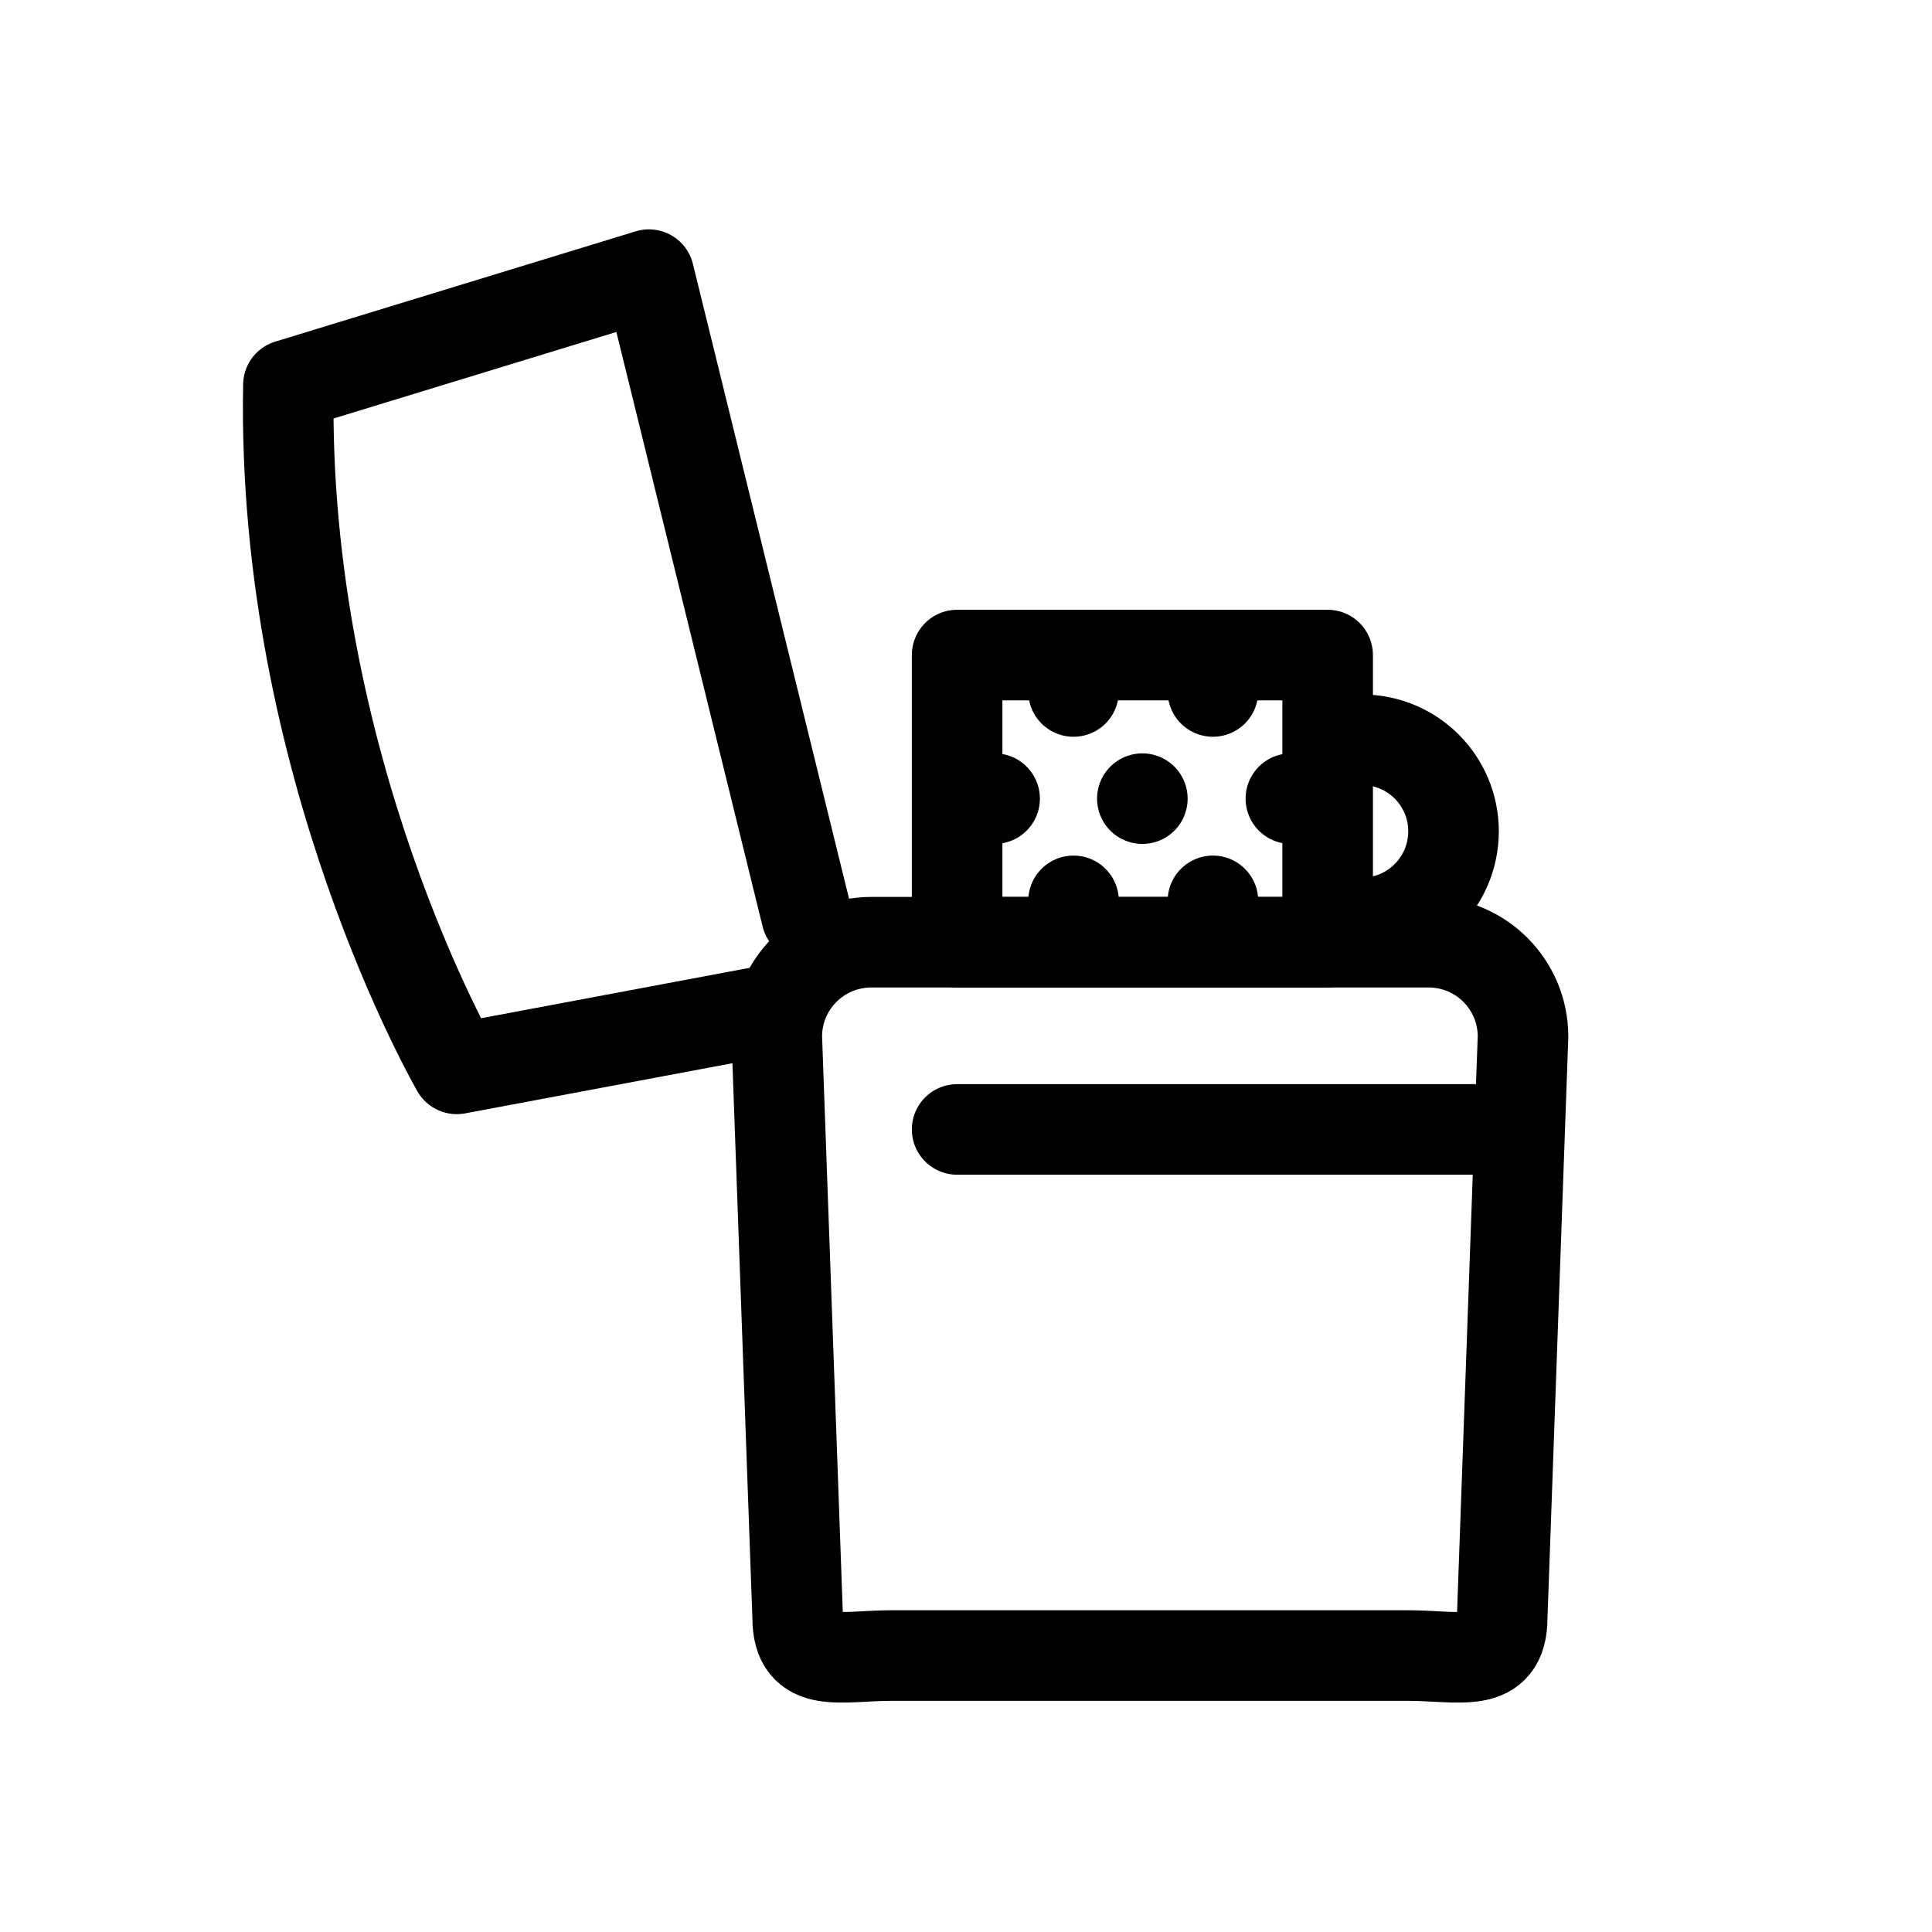
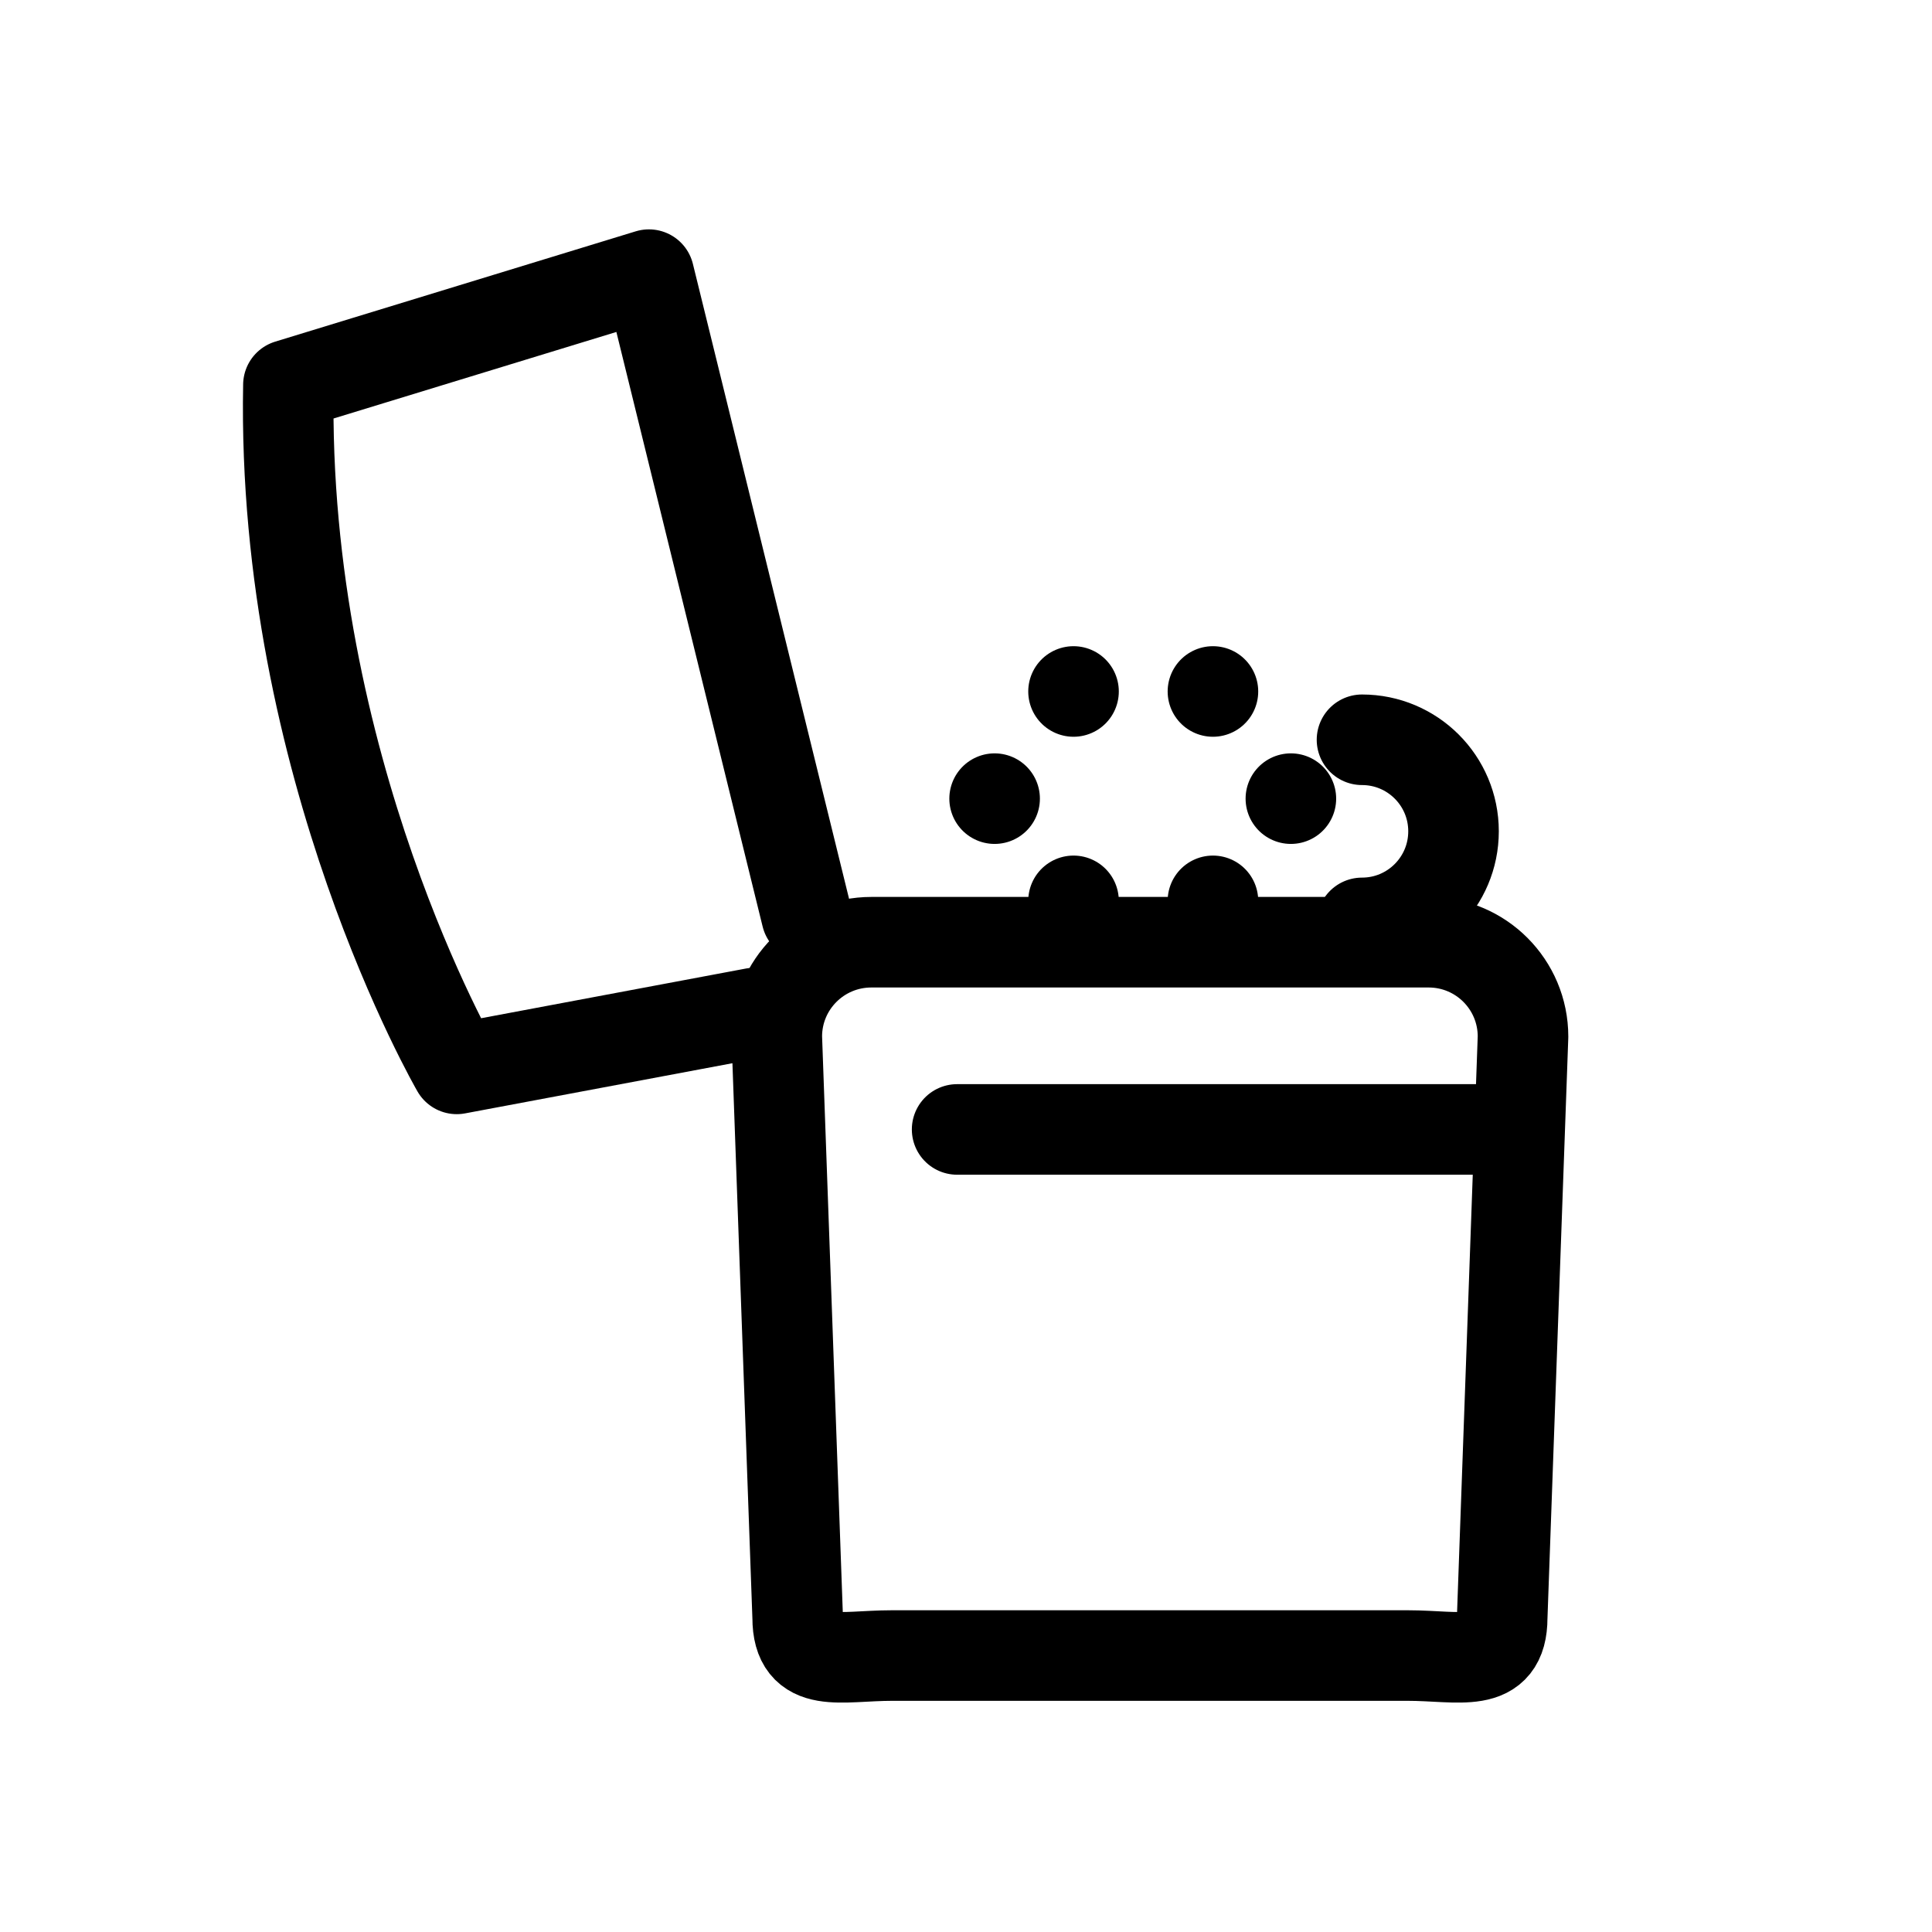
<svg xmlns="http://www.w3.org/2000/svg" version="1.1" id="Layer_1" x="0px" y="0px" width="32px" height="32px" viewBox="0 0 32 32" enable-background="new 0 0 32 32" xml:space="preserve">
  <g>
    <path fill="none" stroke="#000000" stroke-width="1.5" stroke-linecap="round" stroke-linejoin="round" stroke-miterlimit="10" d="   M13.212,26.793c0,0.863,0.701,0.628,1.564,0.628h8.54c0.863,0,1.565,0.235,1.565-0.628l0.345-9.623   c0-0.865-0.699-1.564-1.564-1.564h-9.229c-0.866,0-1.567,0.699-1.567,1.564L13.212,26.793z" />
    <path fill="none" stroke="#000000" stroke-width="1.5" stroke-linecap="round" stroke-linejoin="round" stroke-miterlimit="10" d="   M12.494,16.779l-4.929,0.925c0,0-2.906-5.012-2.788-11.328l5.971-1.827l2.612,10.619" />
-     <rect x="15.853" y="10.85" fill="none" stroke="#000000" stroke-width="1.5" stroke-linecap="round" stroke-linejoin="round" stroke-miterlimit="10" width="6.137" height="4.756" />
    <path fill="none" stroke="#000000" stroke-width="1.5" stroke-linecap="round" stroke-linejoin="round" stroke-miterlimit="10" d="   M22.559,12.253c0.837,0,1.516,0.678,1.516,1.516c0,0.838-0.679,1.517-1.516,1.517" />
    <line fill="none" stroke="#000000" stroke-width="1.5" stroke-linecap="round" stroke-linejoin="round" stroke-miterlimit="10" x1="15.853" y1="18.707" x2="24.774" y2="18.707" />
    <line fill="none" stroke="#000000" stroke-width="1.5" stroke-linecap="round" stroke-linejoin="round" stroke-miterlimit="10" x1="16.474" y1="13.228" x2="16.474" y2="13.228" />
-     <line fill="none" stroke="#000000" stroke-width="1.5" stroke-linecap="round" stroke-linejoin="round" stroke-miterlimit="10" x1="18.921" y1="13.228" x2="18.921" y2="13.228" />
    <line fill="none" stroke="#000000" stroke-width="1.5" stroke-linecap="round" stroke-linejoin="round" stroke-miterlimit="10" x1="20.09" y1="11.453" x2="20.09" y2="11.453" />
    <line fill="none" stroke="#000000" stroke-width="1.5" stroke-linecap="round" stroke-linejoin="round" stroke-miterlimit="10" x1="17.781" y1="11.453" x2="17.781" y2="11.453" />
    <line fill="none" stroke="#000000" stroke-width="1.5" stroke-linecap="round" stroke-linejoin="round" stroke-miterlimit="10" x1="20.09" y1="14.921" x2="20.09" y2="14.921" />
    <line fill="none" stroke="#000000" stroke-width="1.5" stroke-linecap="round" stroke-linejoin="round" stroke-miterlimit="10" x1="17.781" y1="14.921" x2="17.781" y2="14.921" />
    <line fill="none" stroke="#000000" stroke-width="1.5" stroke-linecap="round" stroke-linejoin="round" stroke-miterlimit="10" x1="21.381" y1="13.228" x2="21.381" y2="13.228" />
  </g>
</svg>